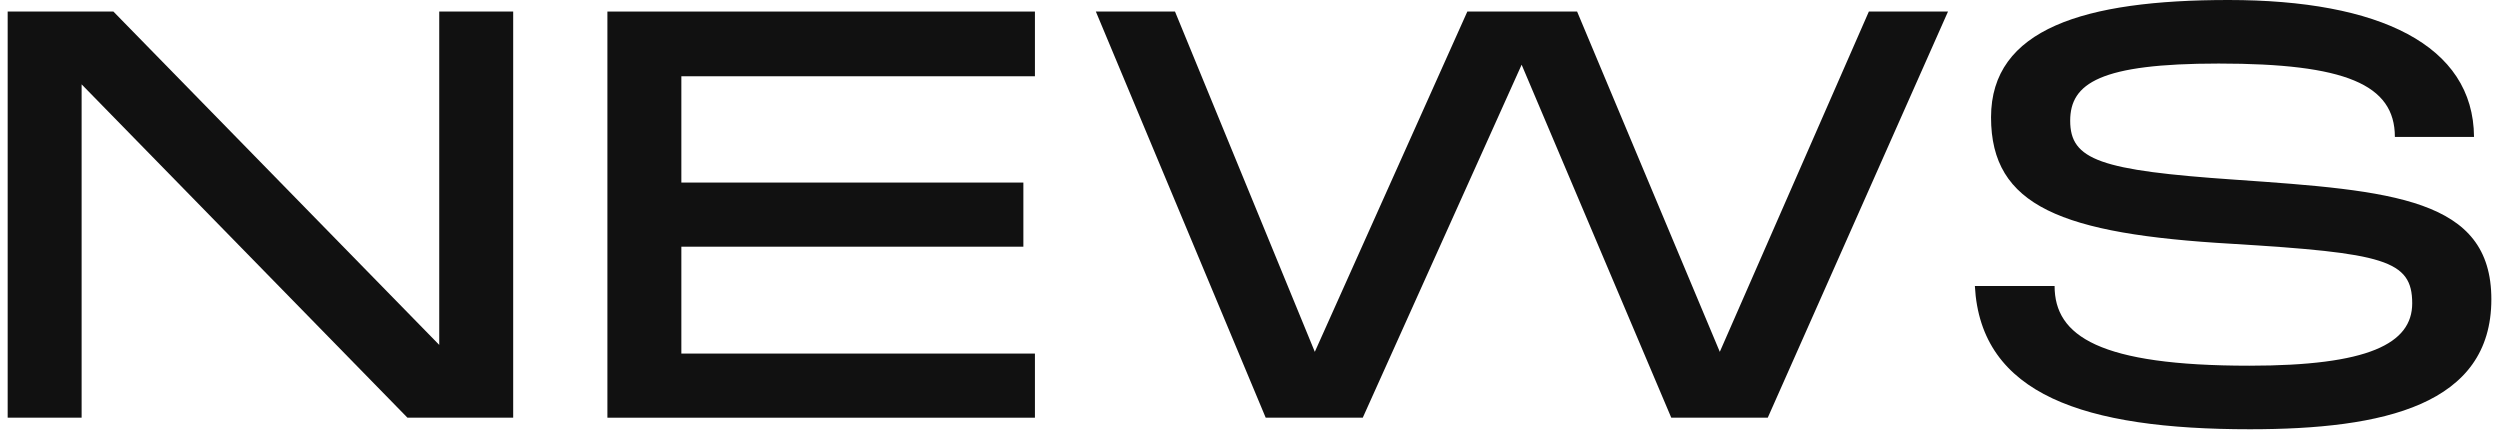
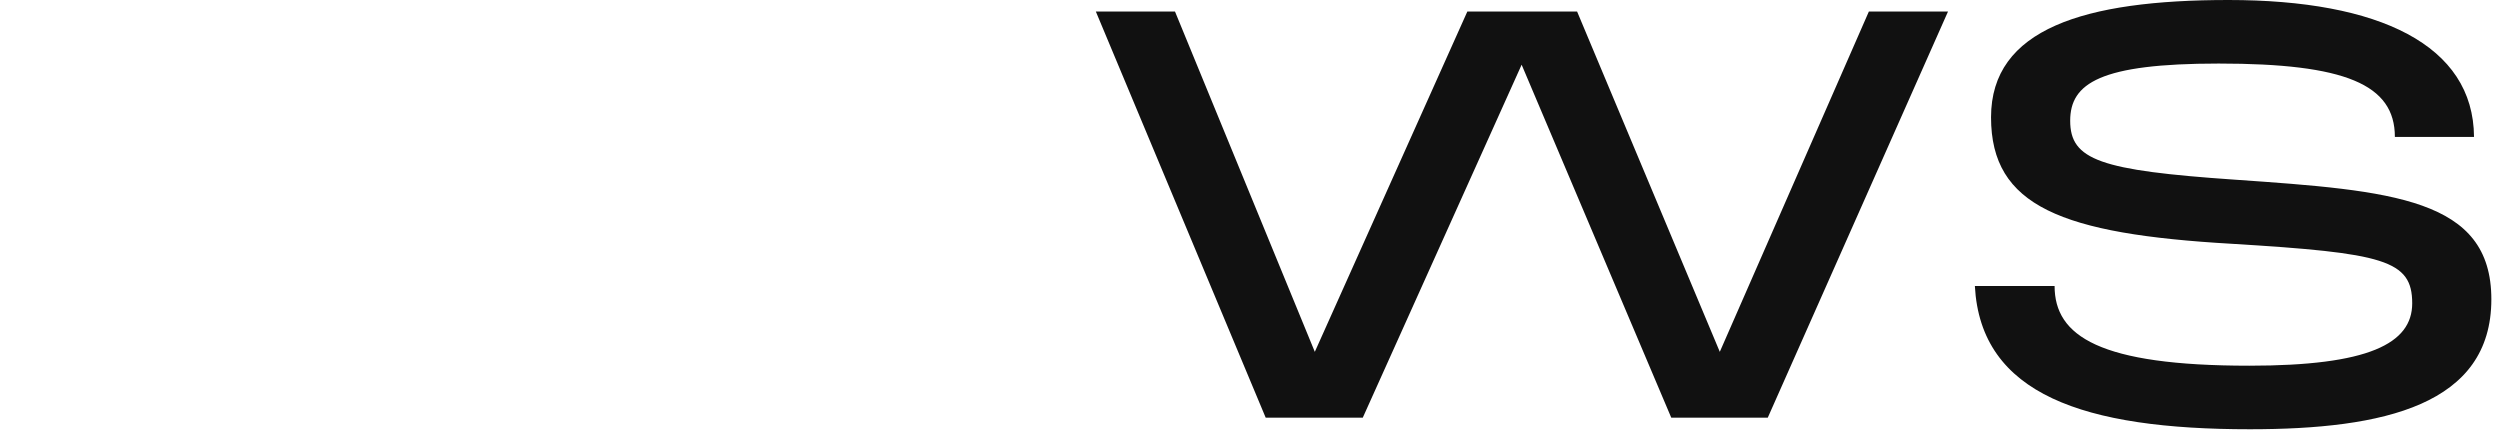
<svg xmlns="http://www.w3.org/2000/svg" width="238" height="41" viewBox="0 0 238 41" fill="none">
  <path d="M188.007 27.225H195.597C195.597 32.01 199.887 34.815 214.132 34.815C225.462 34.815 229.642 32.725 229.642 28.875C229.642 24.75 226.947 24.09 212.482 23.21C196.257 22.275 189.547 19.635 189.547 11.165C189.547 2.75 198.402 0 212.152 0C226.507 0 235.472 4.29 235.527 13.035H227.992C227.992 8.03 223.262 6.05 211.217 6.05C199.942 6.05 197.082 7.92 197.082 11.495C197.082 15.235 199.942 16.225 212.757 17.105C227.772 18.15 237.177 18.865 237.177 28.49C237.177 38.555 226.947 40.865 214.187 40.865C198.402 40.865 188.557 37.565 188.007 27.225Z" fill="#111111" />
  <path d="M163.725 33.495L177.915 1.1H185.45L168.29 39.765H159.105L144.86 6.16L129.735 39.765H120.495L104.325 1.1H111.86L125.17 33.495L139.69 1.1H150.14L163.725 33.495Z" fill="#111111" />
-   <path d="M57.825 1.1H98.525V7.26H64.865V17.38H97.425V23.485H64.865V33.66H98.525V39.765H57.825V1.1Z" fill="#111111" />
-   <path d="M10.795 1.1L41.815 32.835V1.1H48.855V39.765H38.79L7.77 8.03V39.765H0.73V1.1H10.795Z" fill="#111111" />
</svg>